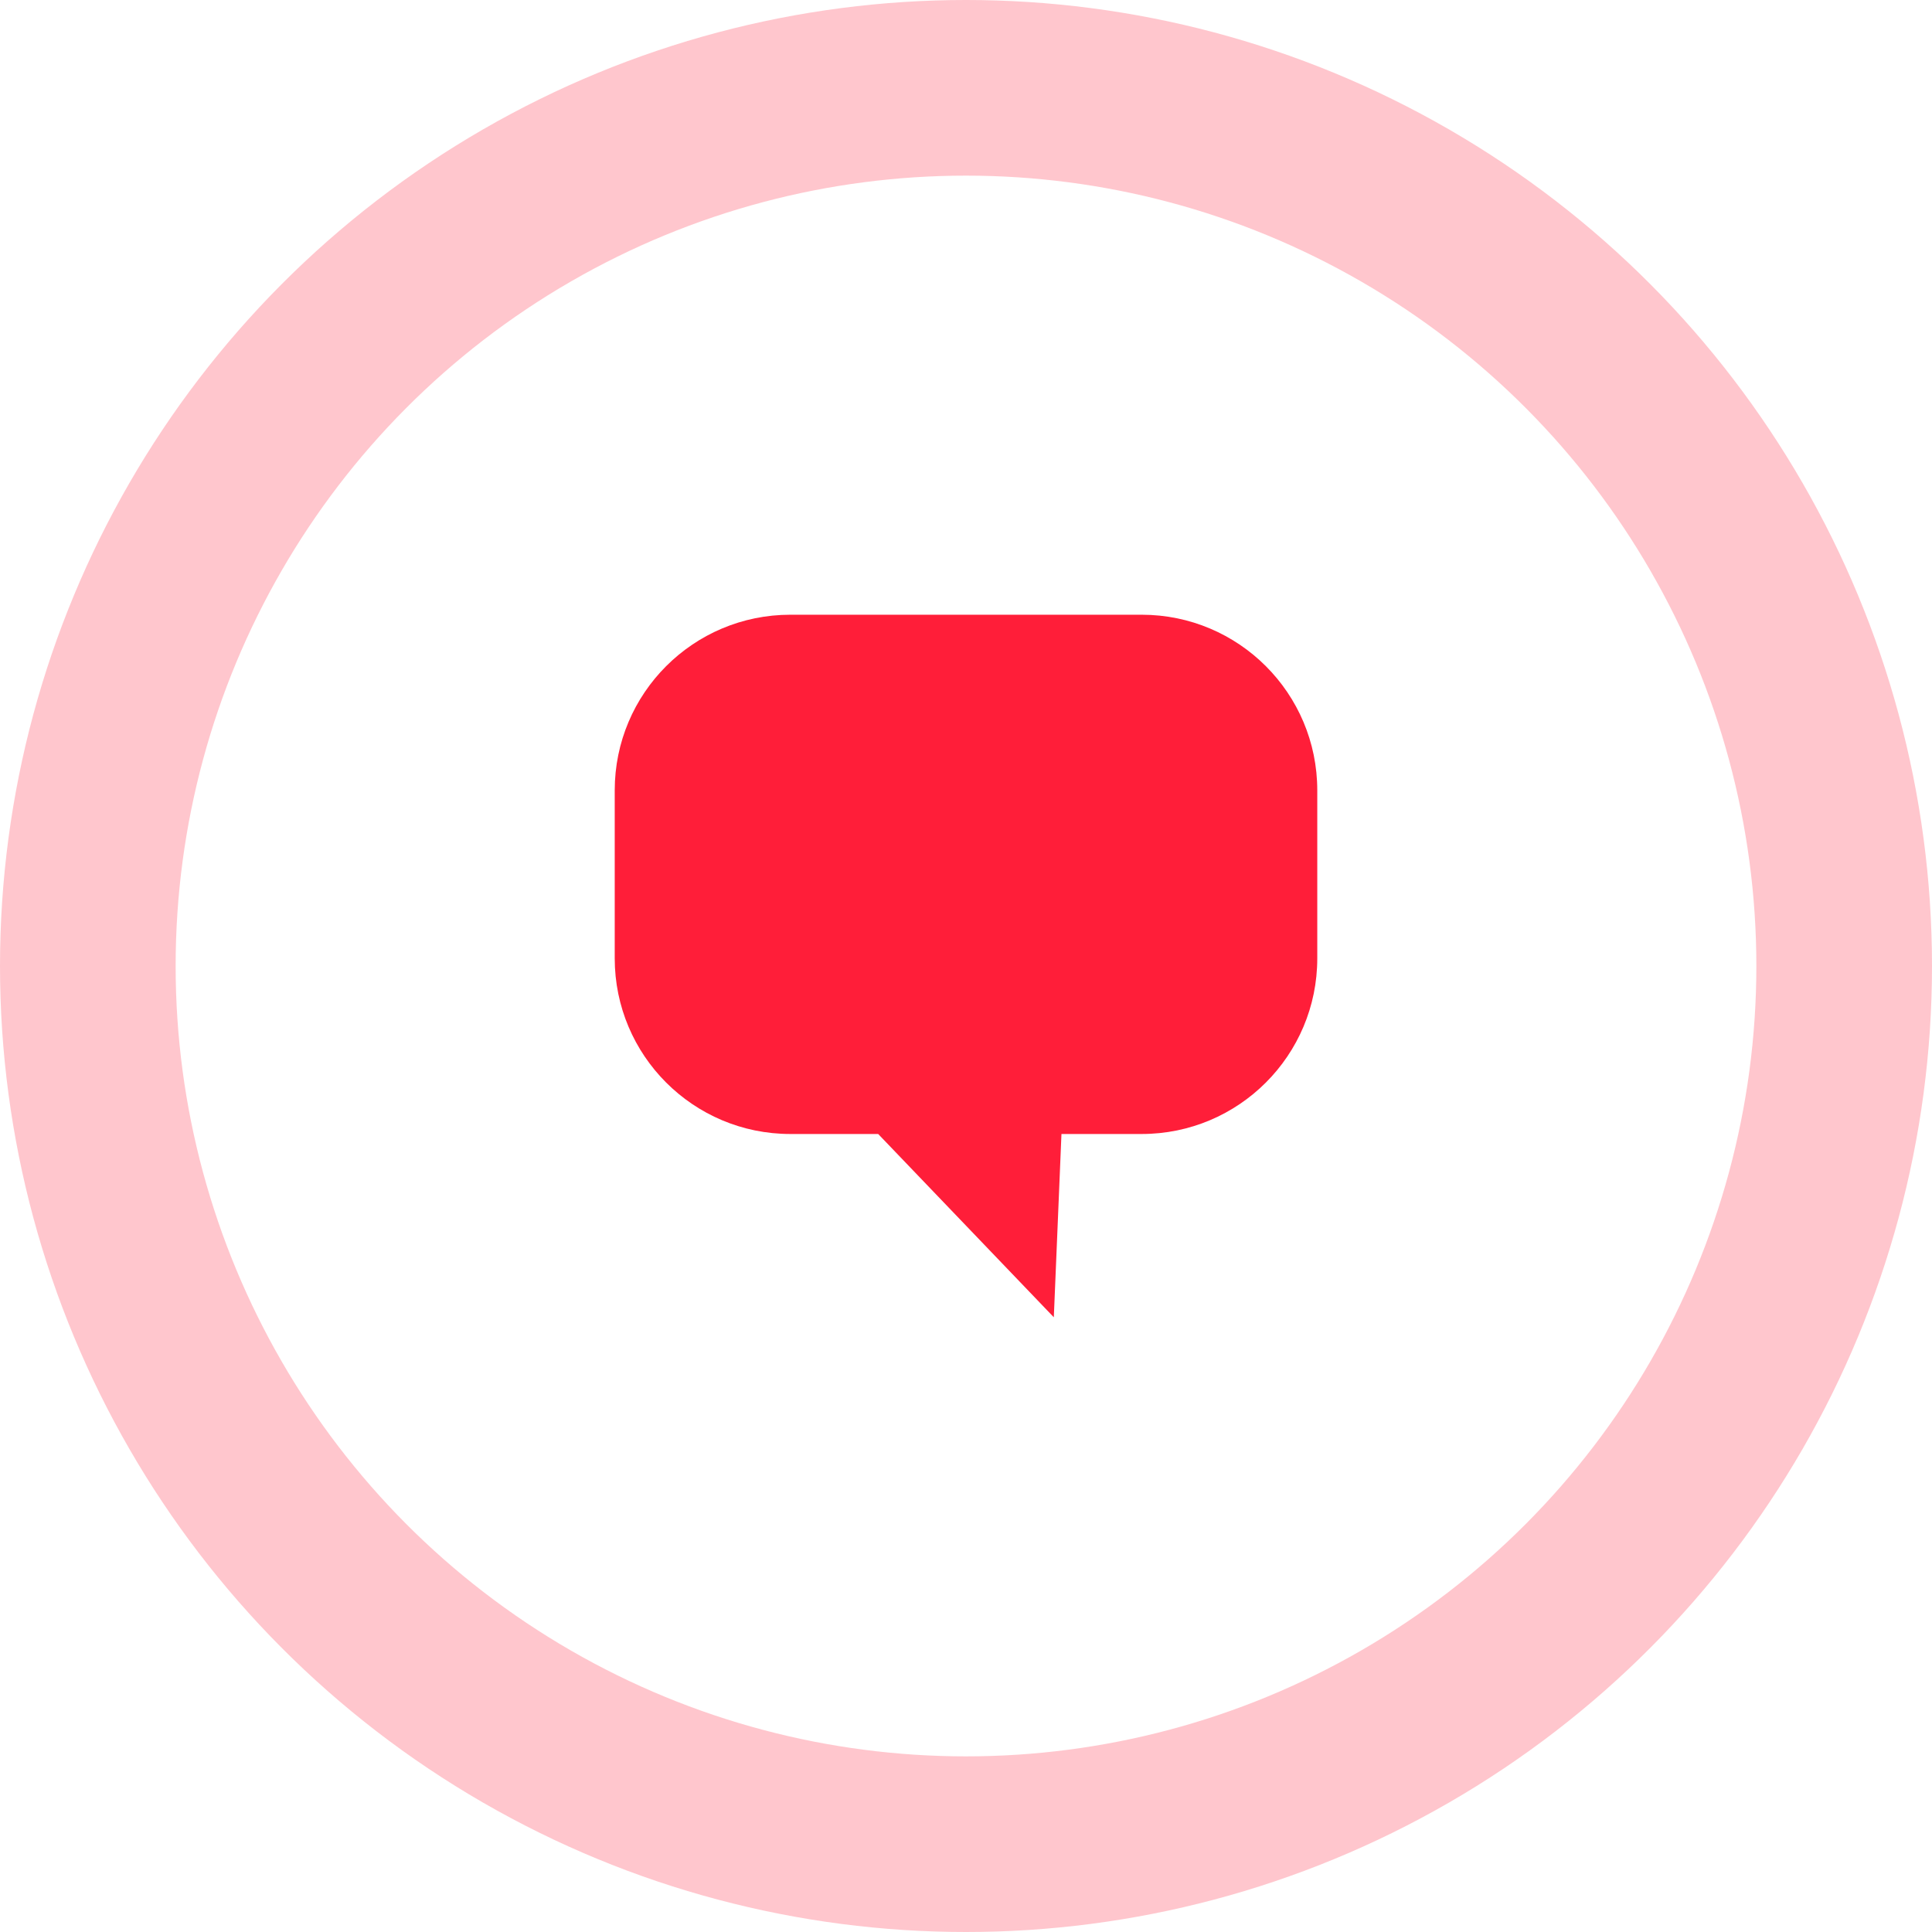
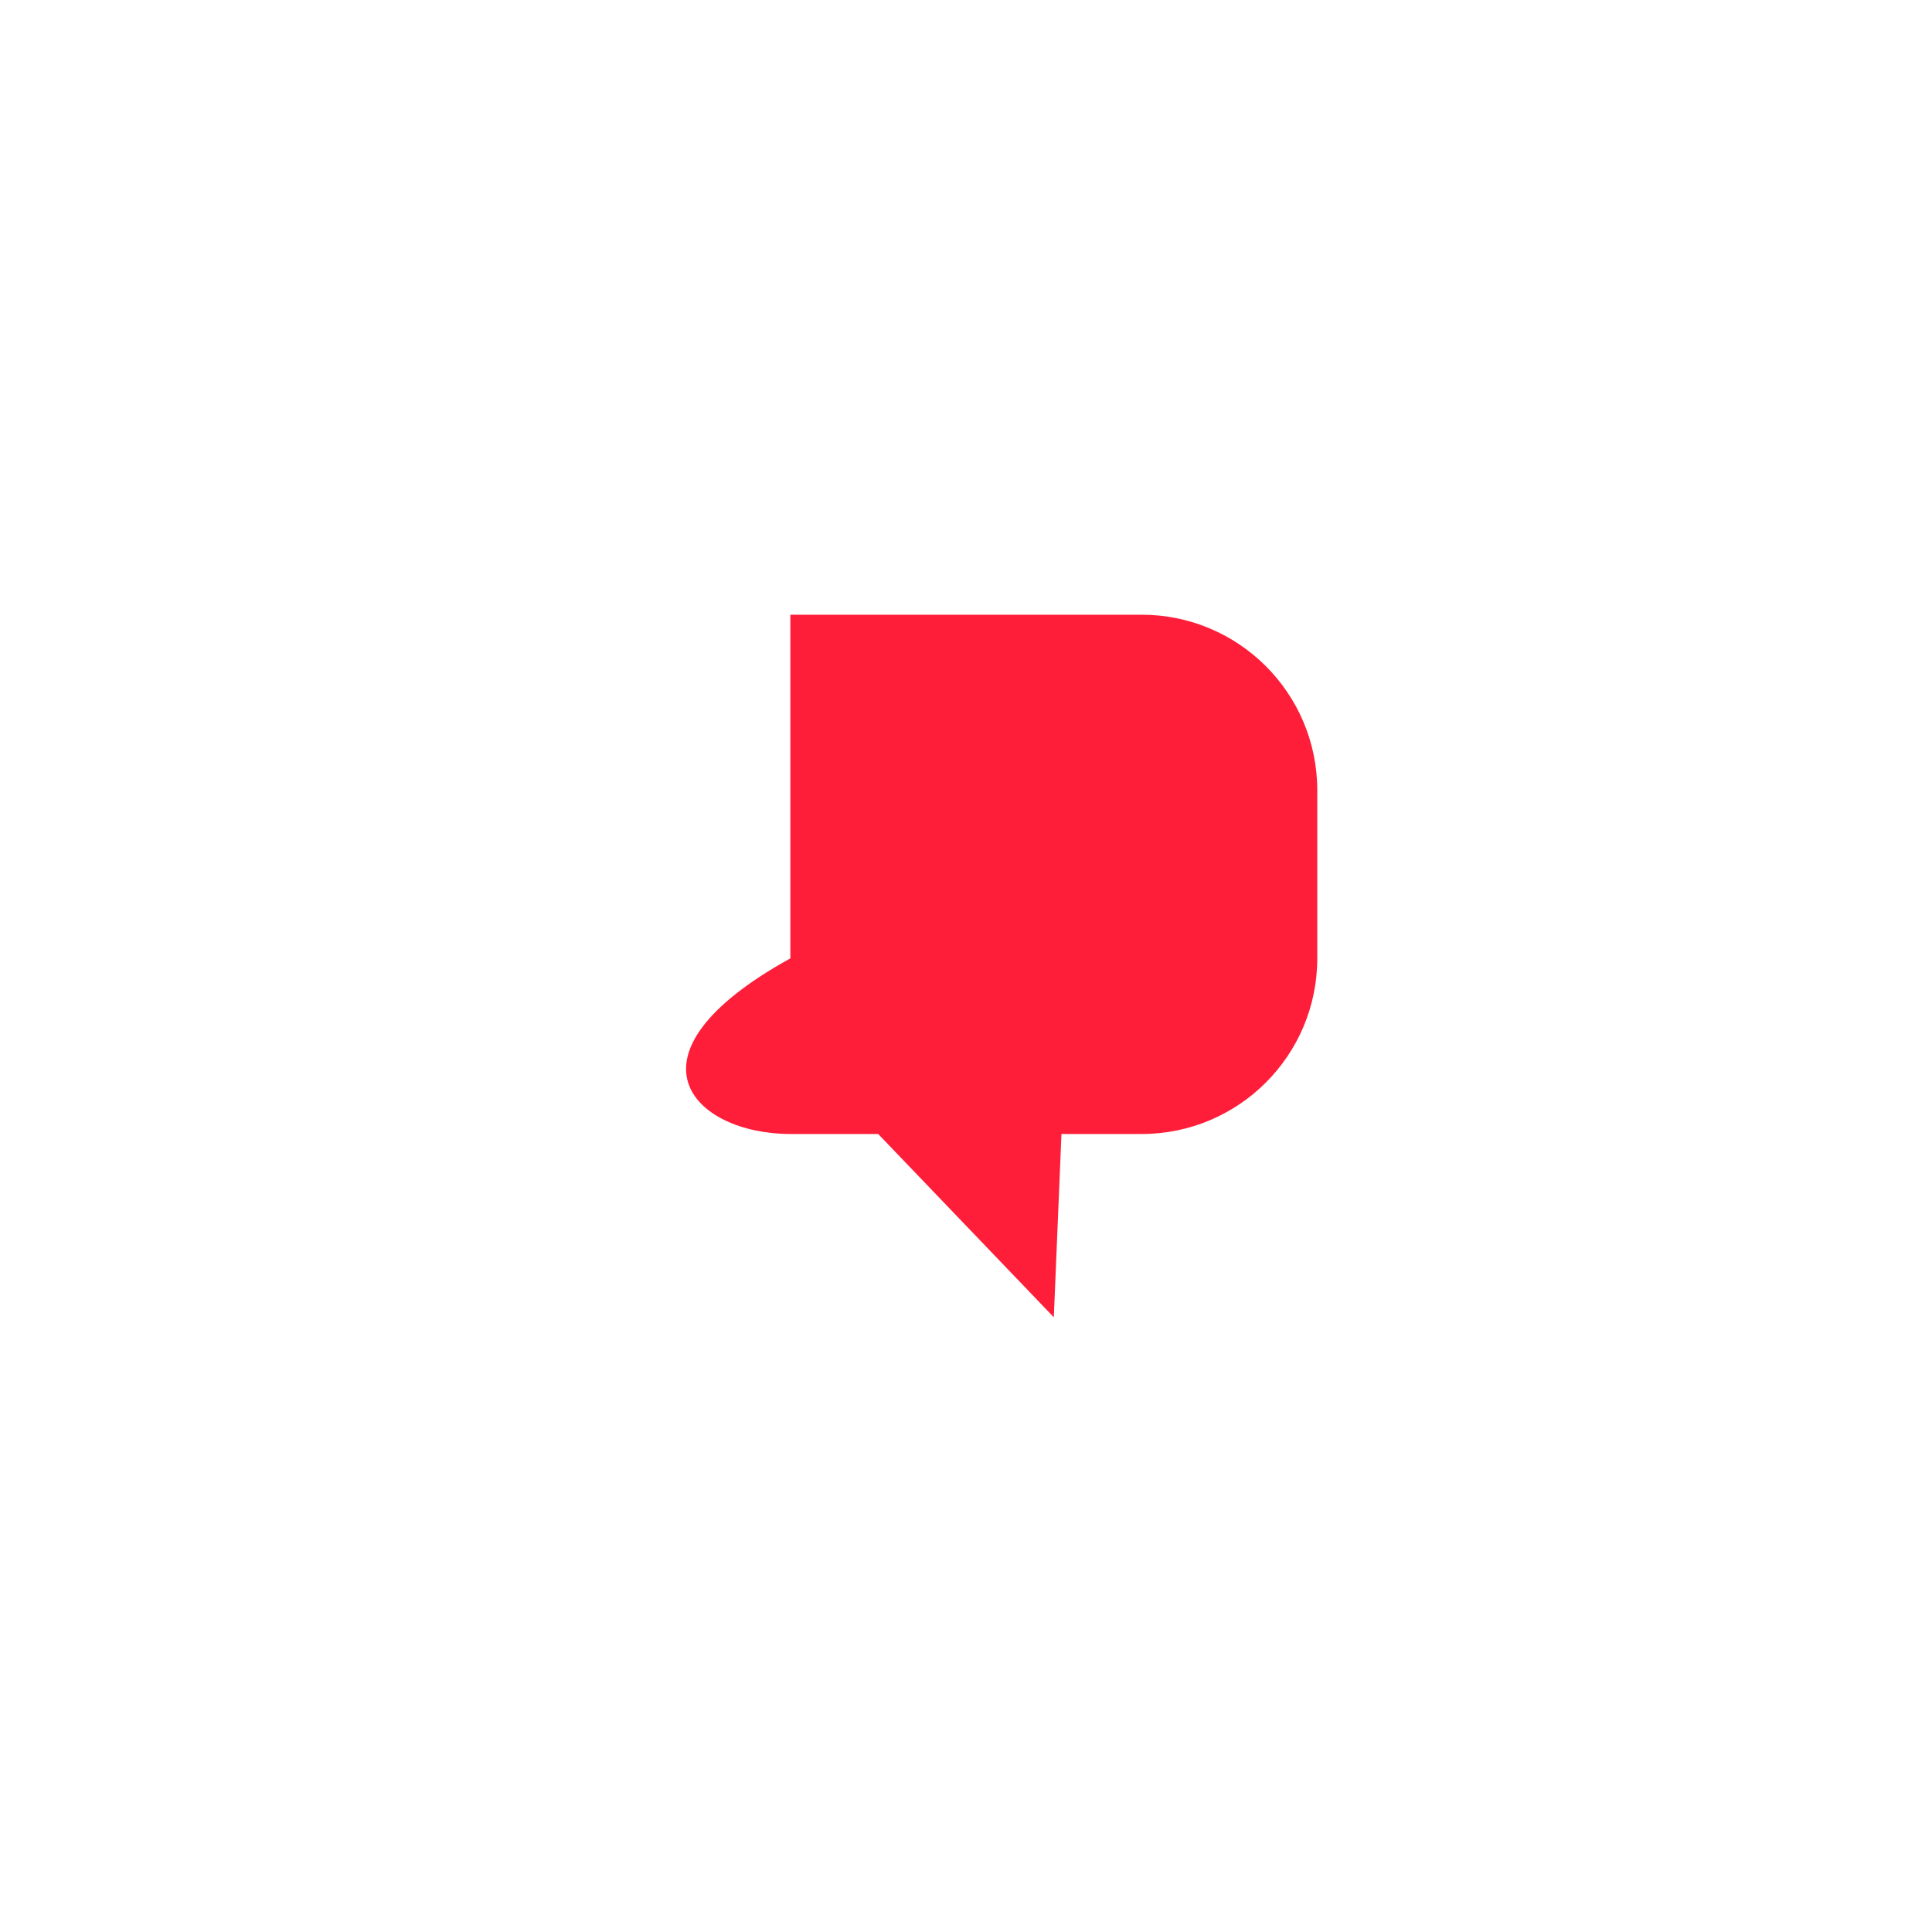
<svg xmlns="http://www.w3.org/2000/svg" width="22" height="22" viewBox="0 0 22 22" fill="none">
-   <circle opacity="0.25" cx="11" cy="11" r="10" stroke="#FF1E39" stroke-width="2" />
-   <path d="M12 15L12.087 12.913H13C14.105 12.913 15 12.018 15 10.913V9C15 7.895 14.105 7 13 7H9C7.895 7 7 7.895 7 9V10.913C7 12.018 7.895 12.913 9 12.913H10L12 15Z" fill="#FF1E39" />
+   <path d="M12 15L12.087 12.913H13C14.105 12.913 15 12.018 15 10.913V9C15 7.895 14.105 7 13 7H9V10.913C7 12.018 7.895 12.913 9 12.913H10L12 15Z" fill="#FF1E39" />
</svg>